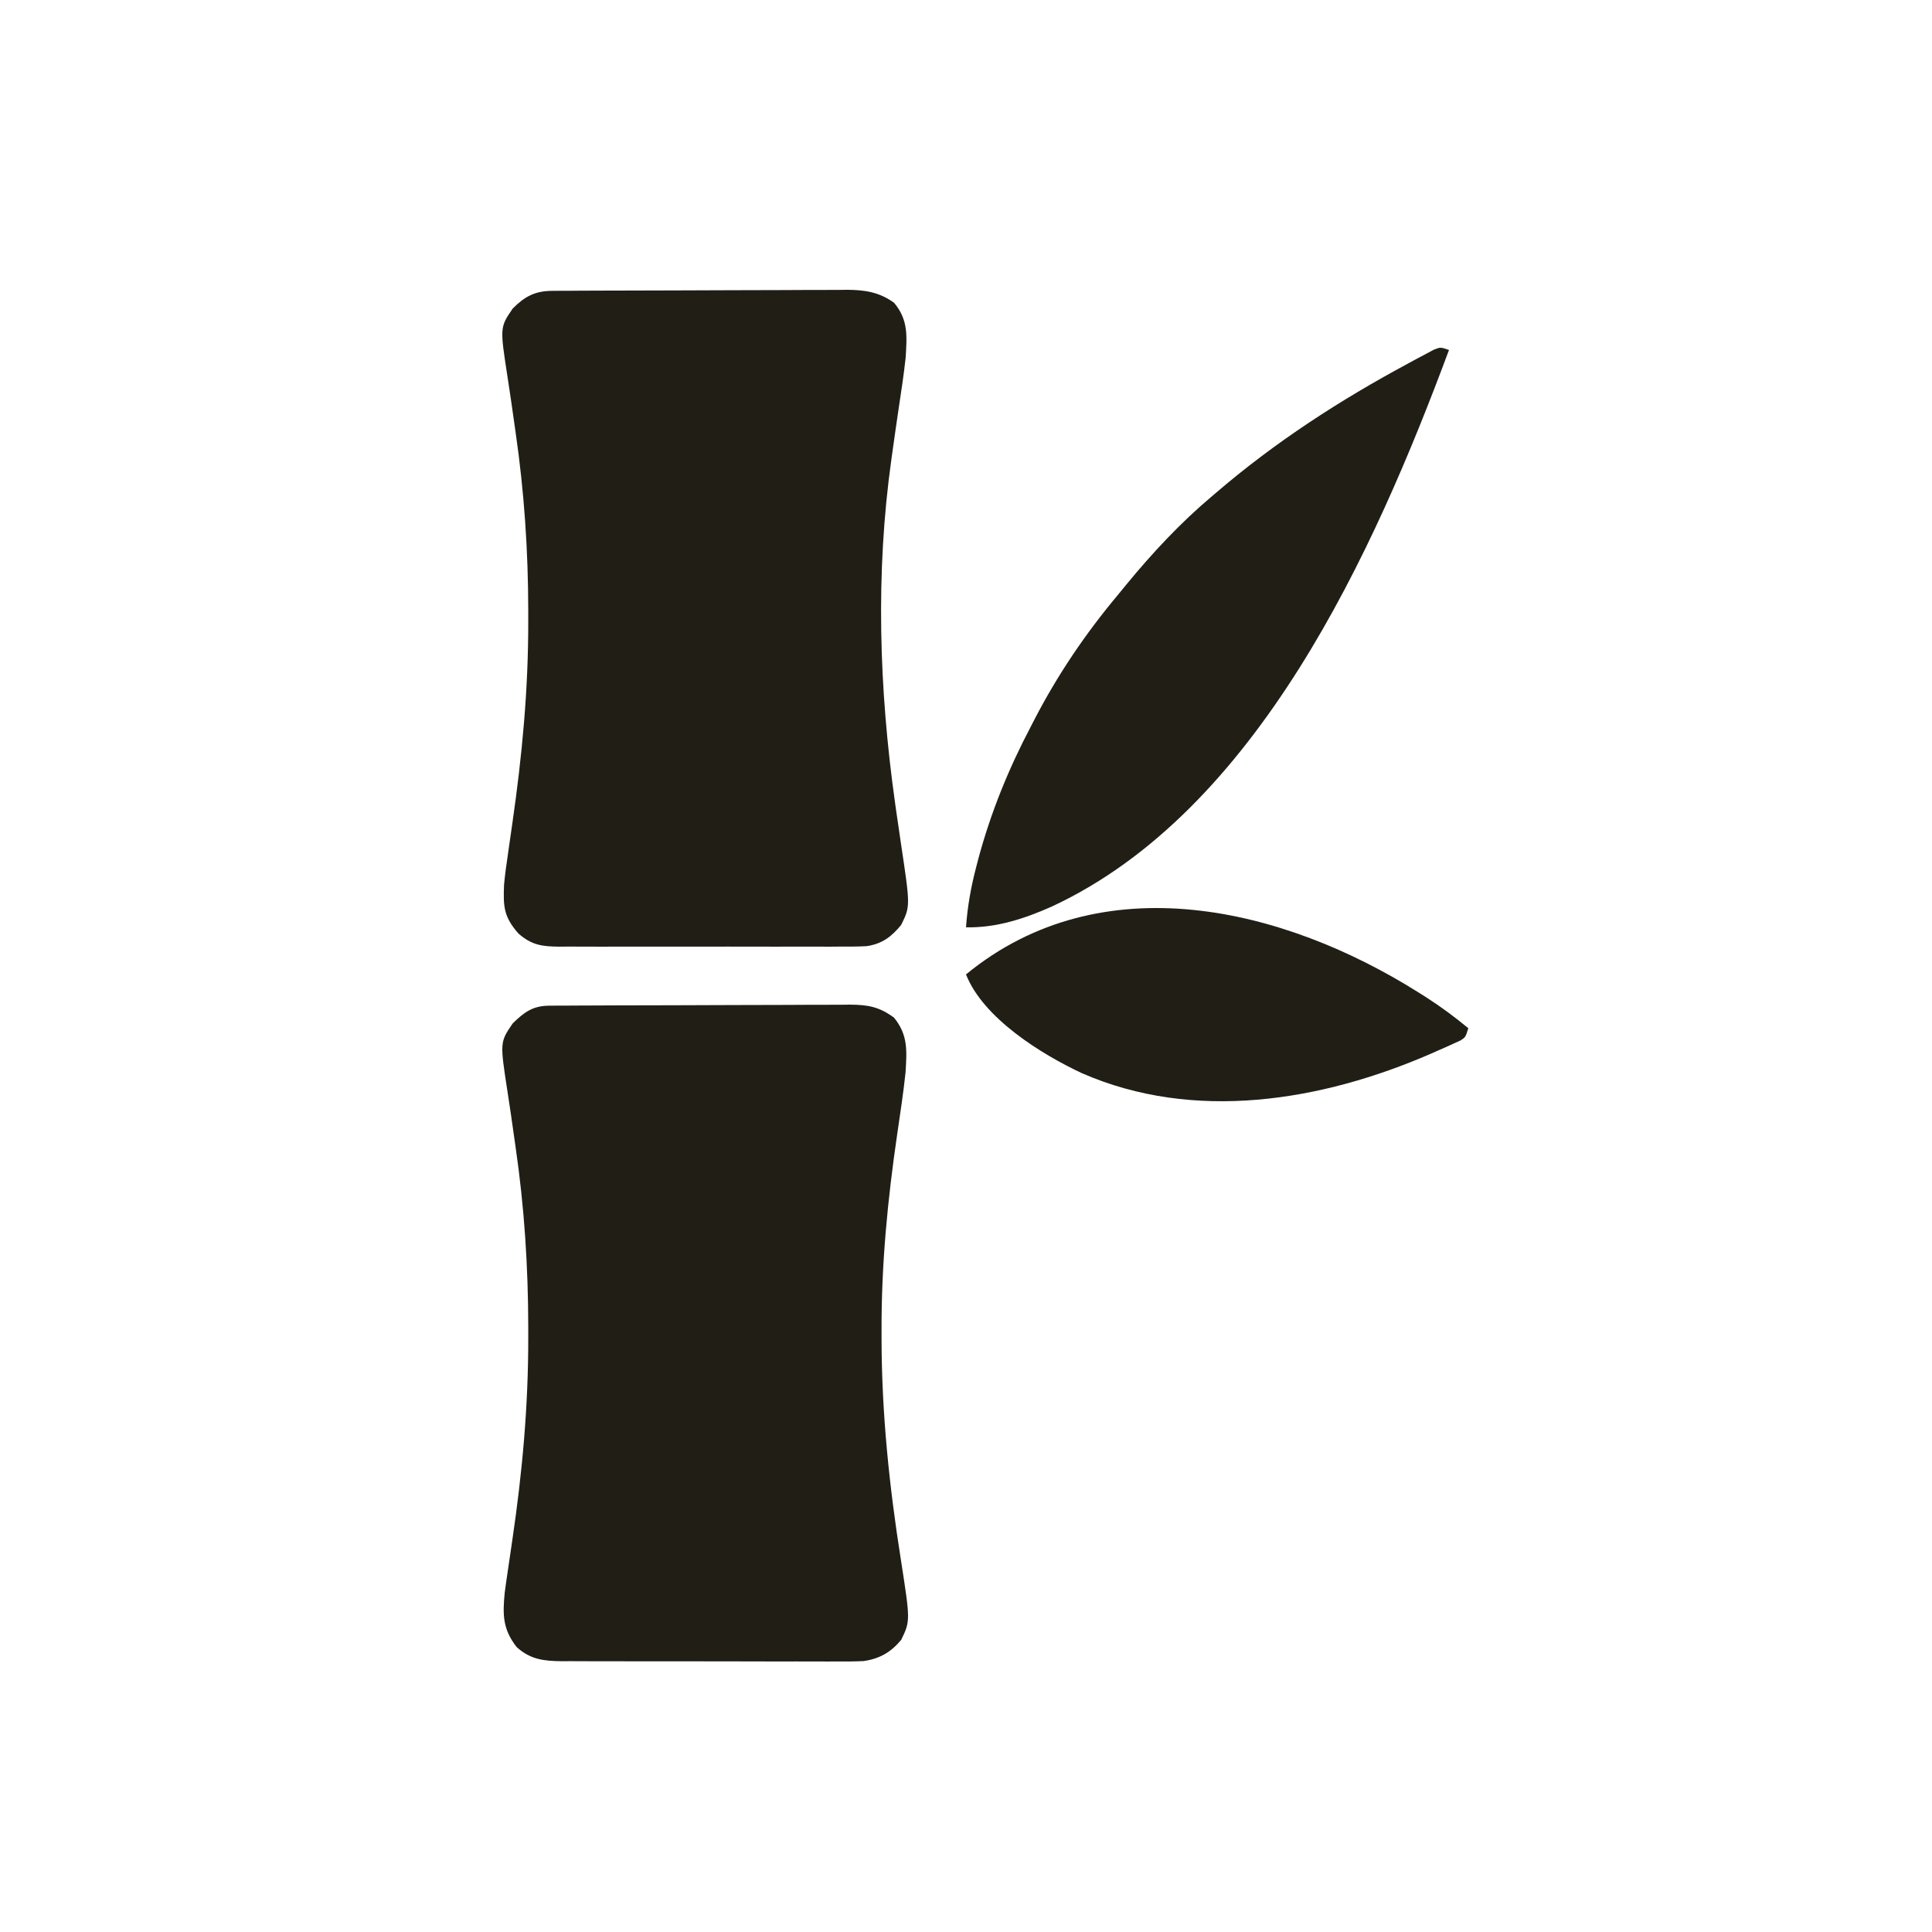
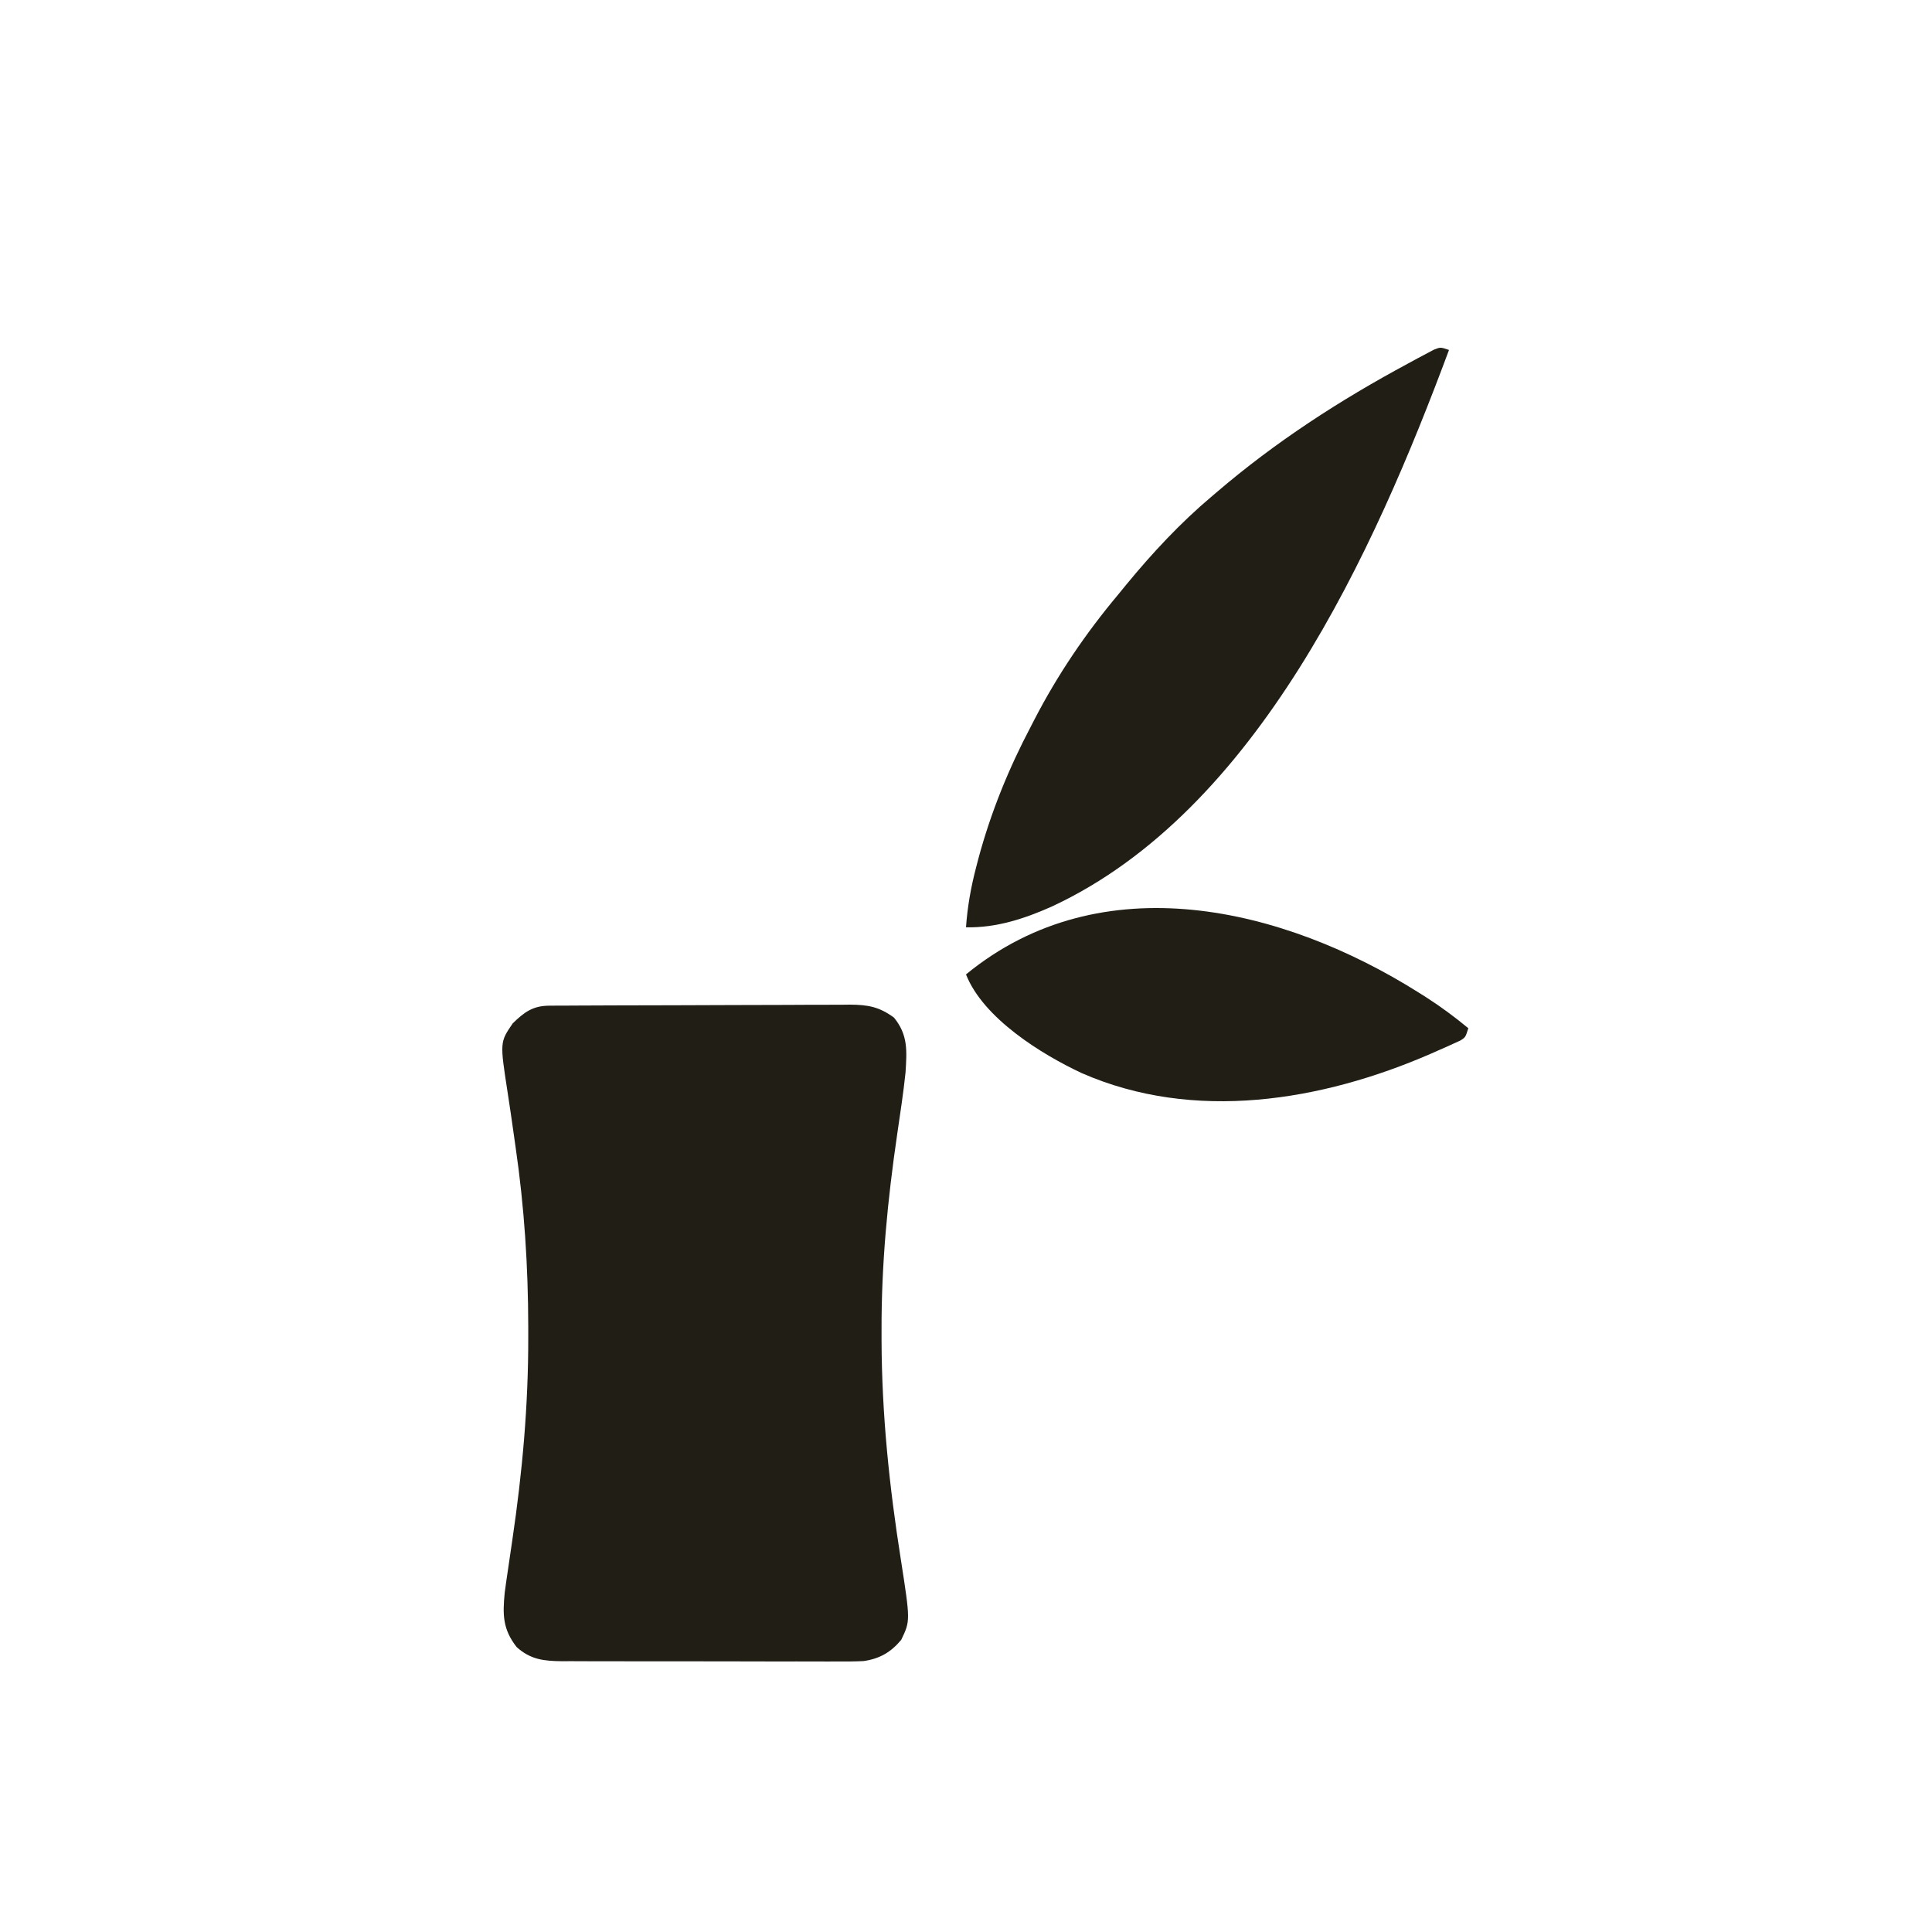
<svg xmlns="http://www.w3.org/2000/svg" width="100" height="100" viewBox="0 0 100 100" fill="none">
-   <path d="M28.583 15.054C28.727 15.053 28.87 15.052 29.018 15.051C29.175 15.05 29.333 15.05 29.495 15.05C29.744 15.048 29.744 15.048 29.998 15.046C30.548 15.044 31.098 15.042 31.648 15.04C31.836 15.04 32.024 15.039 32.217 15.039C33.109 15.036 34.001 15.034 34.892 15.032C35.92 15.031 36.947 15.027 37.975 15.021C38.866 15.016 39.758 15.014 40.649 15.014C41.027 15.013 41.406 15.011 41.784 15.008C42.314 15.005 42.844 15.005 43.375 15.006C43.53 15.004 43.686 15.002 43.847 15C44.775 15.007 45.512 15.12 46.278 15.672C47.018 16.558 46.944 17.39 46.877 18.505C46.781 19.398 46.644 20.286 46.51 21.174C46.402 21.896 46.301 22.618 46.199 23.341C46.169 23.552 46.169 23.552 46.139 23.767C45.312 29.663 45.499 35.65 46.325 41.534C46.35 41.715 46.35 41.715 46.376 41.899C46.459 42.486 46.544 43.073 46.633 43.659C47.121 46.909 47.121 46.909 46.643 47.875C46.142 48.489 45.647 48.857 44.859 48.973C44.412 48.996 43.969 48.999 43.521 48.995C43.267 48.997 43.267 48.997 43.008 48.999C42.45 49.001 41.892 48.999 41.333 48.997C40.945 48.998 40.556 48.998 40.167 48.999C39.354 49 38.54 48.999 37.726 48.996C36.787 48.993 35.848 48.994 34.909 48.997C34.003 49 33.097 49 32.191 48.998C31.807 48.998 31.422 48.998 31.038 48.999C30.501 49.001 29.963 48.999 29.426 48.995C29.267 48.997 29.109 48.998 28.945 48.999C28.044 48.989 27.524 48.92 26.837 48.322C26.068 47.451 26.044 46.915 26.09 45.788C26.135 45.294 26.203 44.807 26.276 44.317C26.295 44.181 26.314 44.045 26.334 43.905C26.395 43.473 26.457 43.041 26.52 42.61C27.025 39.107 27.348 35.689 27.342 32.146C27.342 31.878 27.342 31.878 27.342 31.604C27.338 28.492 27.134 25.459 26.688 22.381C26.659 22.177 26.63 21.972 26.601 21.768C26.442 20.647 26.442 20.647 26.272 19.527C25.873 16.943 25.873 16.943 26.538 15.97C27.164 15.341 27.693 15.059 28.583 15.054Z" fill="#211E16" />
  <path d="M28.427 52.054C28.573 52.053 28.72 52.052 28.87 52.051C29.111 52.05 29.111 52.05 29.357 52.05C29.526 52.048 29.695 52.047 29.869 52.047C30.431 52.044 30.992 52.042 31.553 52.04C31.84 52.039 31.84 52.039 32.133 52.038C33.042 52.036 33.951 52.033 34.859 52.032C35.907 52.031 36.955 52.027 38.003 52.021C38.911 52.016 39.82 52.014 40.728 52.014C41.114 52.013 41.5 52.011 41.886 52.008C42.426 52.005 42.967 52.005 43.507 52.006C43.666 52.004 43.826 52.002 43.99 52C44.934 52.007 45.506 52.11 46.273 52.672C47.005 53.57 46.94 54.384 46.871 55.505C46.76 56.568 46.597 57.626 46.442 58.683C45.942 62.097 45.615 65.462 45.629 68.915C45.629 69.067 45.629 69.218 45.629 69.374C45.641 73.204 46.031 76.942 46.628 80.723C47.121 83.893 47.121 83.893 46.647 84.878C46.112 85.519 45.533 85.857 44.696 85.977C44.256 85.998 43.819 86.001 43.377 85.997C43.128 85.998 43.128 85.998 42.873 85.999C42.326 86.001 41.778 85.999 41.231 85.996C40.849 85.996 40.468 85.996 40.086 85.997C39.288 85.997 38.489 85.995 37.691 85.992C36.769 85.988 35.847 85.987 34.926 85.989C34.036 85.991 33.147 85.99 32.258 85.988C31.881 85.987 31.504 85.987 31.126 85.988C30.599 85.988 30.072 85.986 29.545 85.982C29.389 85.983 29.234 85.984 29.073 85.984C28.152 85.975 27.452 85.898 26.741 85.251C26.018 84.326 26.014 83.575 26.123 82.445C26.169 82.085 26.221 81.727 26.275 81.368C26.295 81.234 26.314 81.102 26.334 80.965C26.395 80.542 26.457 80.12 26.52 79.697C27.037 76.19 27.347 72.771 27.342 69.223C27.342 68.949 27.342 68.949 27.342 68.67C27.337 65.536 27.139 62.481 26.688 59.382C26.659 59.178 26.63 58.973 26.601 58.769C26.442 57.648 26.442 57.648 26.272 56.528C25.873 53.943 25.873 53.943 26.538 52.971C27.135 52.385 27.586 52.058 28.427 52.054Z" fill="#211E16" />
  <path d="M75 18.114C71.116 28.564 65.082 41.956 54.468 46.91C53.032 47.552 51.574 48.03 50 47.998C50.075 46.935 50.252 45.934 50.521 44.904C50.559 44.757 50.598 44.609 50.637 44.457C51.283 42.052 52.206 39.785 53.363 37.591C53.417 37.485 53.472 37.379 53.528 37.27C54.745 34.915 56.197 32.776 57.895 30.752C58.03 30.587 58.164 30.422 58.299 30.257C59.649 28.617 61.096 27.062 62.719 25.696C62.795 25.631 62.871 25.566 62.949 25.499C66.018 22.869 69.346 20.716 72.889 18.811C73.049 18.724 73.208 18.637 73.372 18.548C73.595 18.431 73.595 18.431 73.822 18.311C73.954 18.24 74.086 18.17 74.222 18.097C74.561 17.965 74.561 17.965 75 18.114Z" fill="#211E16" />
  <path d="M73.444 51.383C73.564 51.459 73.685 51.535 73.809 51.613C74.574 52.104 75.295 52.637 76 53.221C75.854 53.685 75.854 53.685 75.6 53.851C75.49 53.901 75.38 53.951 75.266 54.003C75.143 54.059 75.019 54.116 74.892 54.174C74.757 54.233 74.623 54.292 74.484 54.353C74.346 54.414 74.207 54.476 74.064 54.539C68.4 57.003 61.796 58.091 55.989 55.543C53.944 54.588 50.897 52.718 50 50.435C57.02 44.676 66.448 46.969 73.444 51.383Z" fill="#211E16" />
</svg>